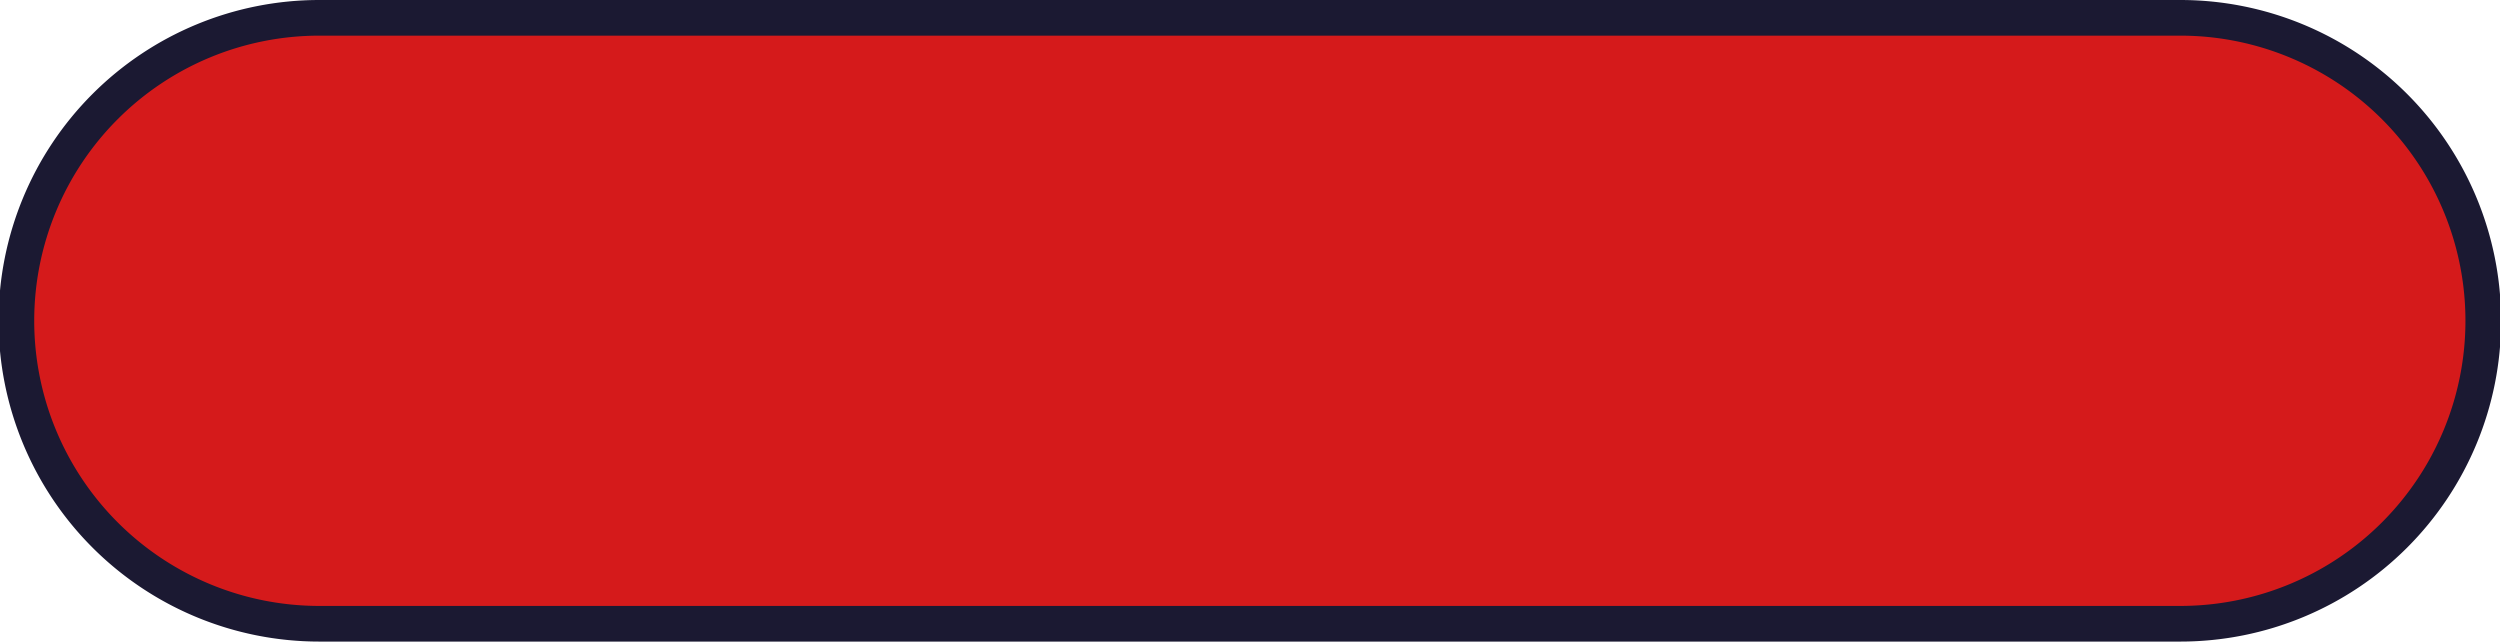
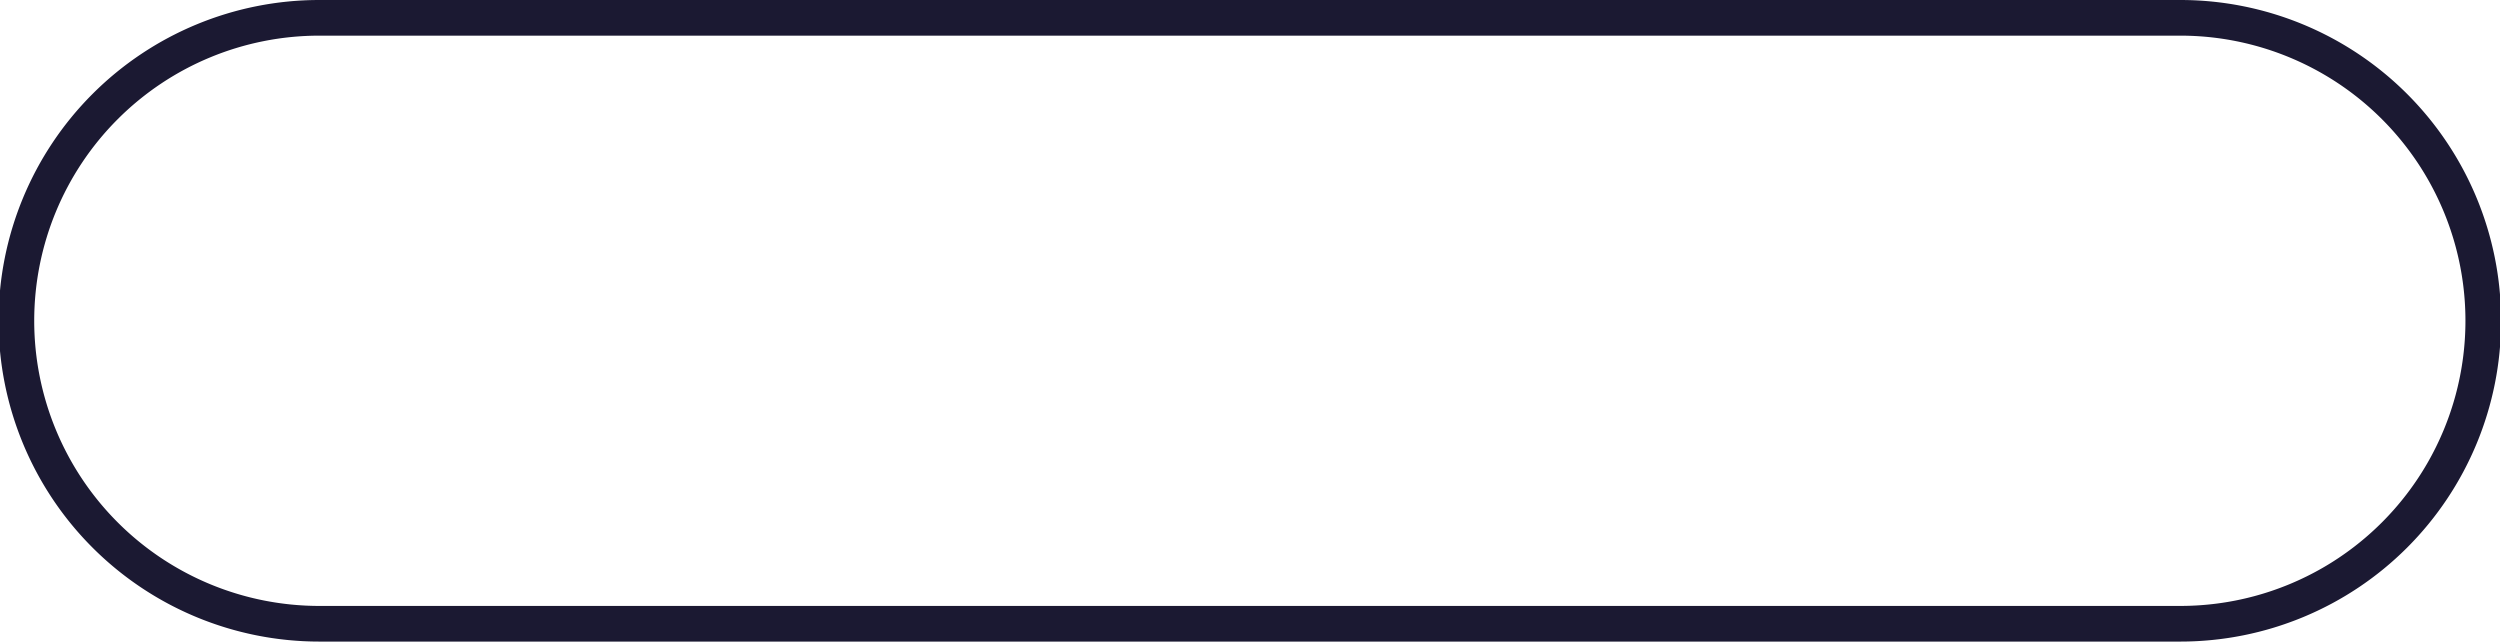
<svg xmlns="http://www.w3.org/2000/svg" fill="#000000" height="90" preserveAspectRatio="xMidYMid meet" version="1" viewBox="0.2 0.0 350.7 90.0" width="350.7" zoomAndPan="magnify">
  <g>
    <g id="change1_1">
-       <path d="M45,87.5a42.5,42.5,0,0,1,0-85H306.052a42.5,42.5,0,0,1,0,85Z" fill="#d51a1b" />
-     </g>
+       </g>
    <g id="change2_1">
      <path d="M306.052,5a40,40,0,0,1,40,40h0a40,40,0,0,1-40,40H45A40,40,0,0,1,5,45H5A40,40,0,0,1,45,5H306.052m0-5H45a45,45,0,0,0,0,90H306.052a45,45,0,0,0,0-90Z" fill="#1b1932" />
    </g>
  </g>
</svg>